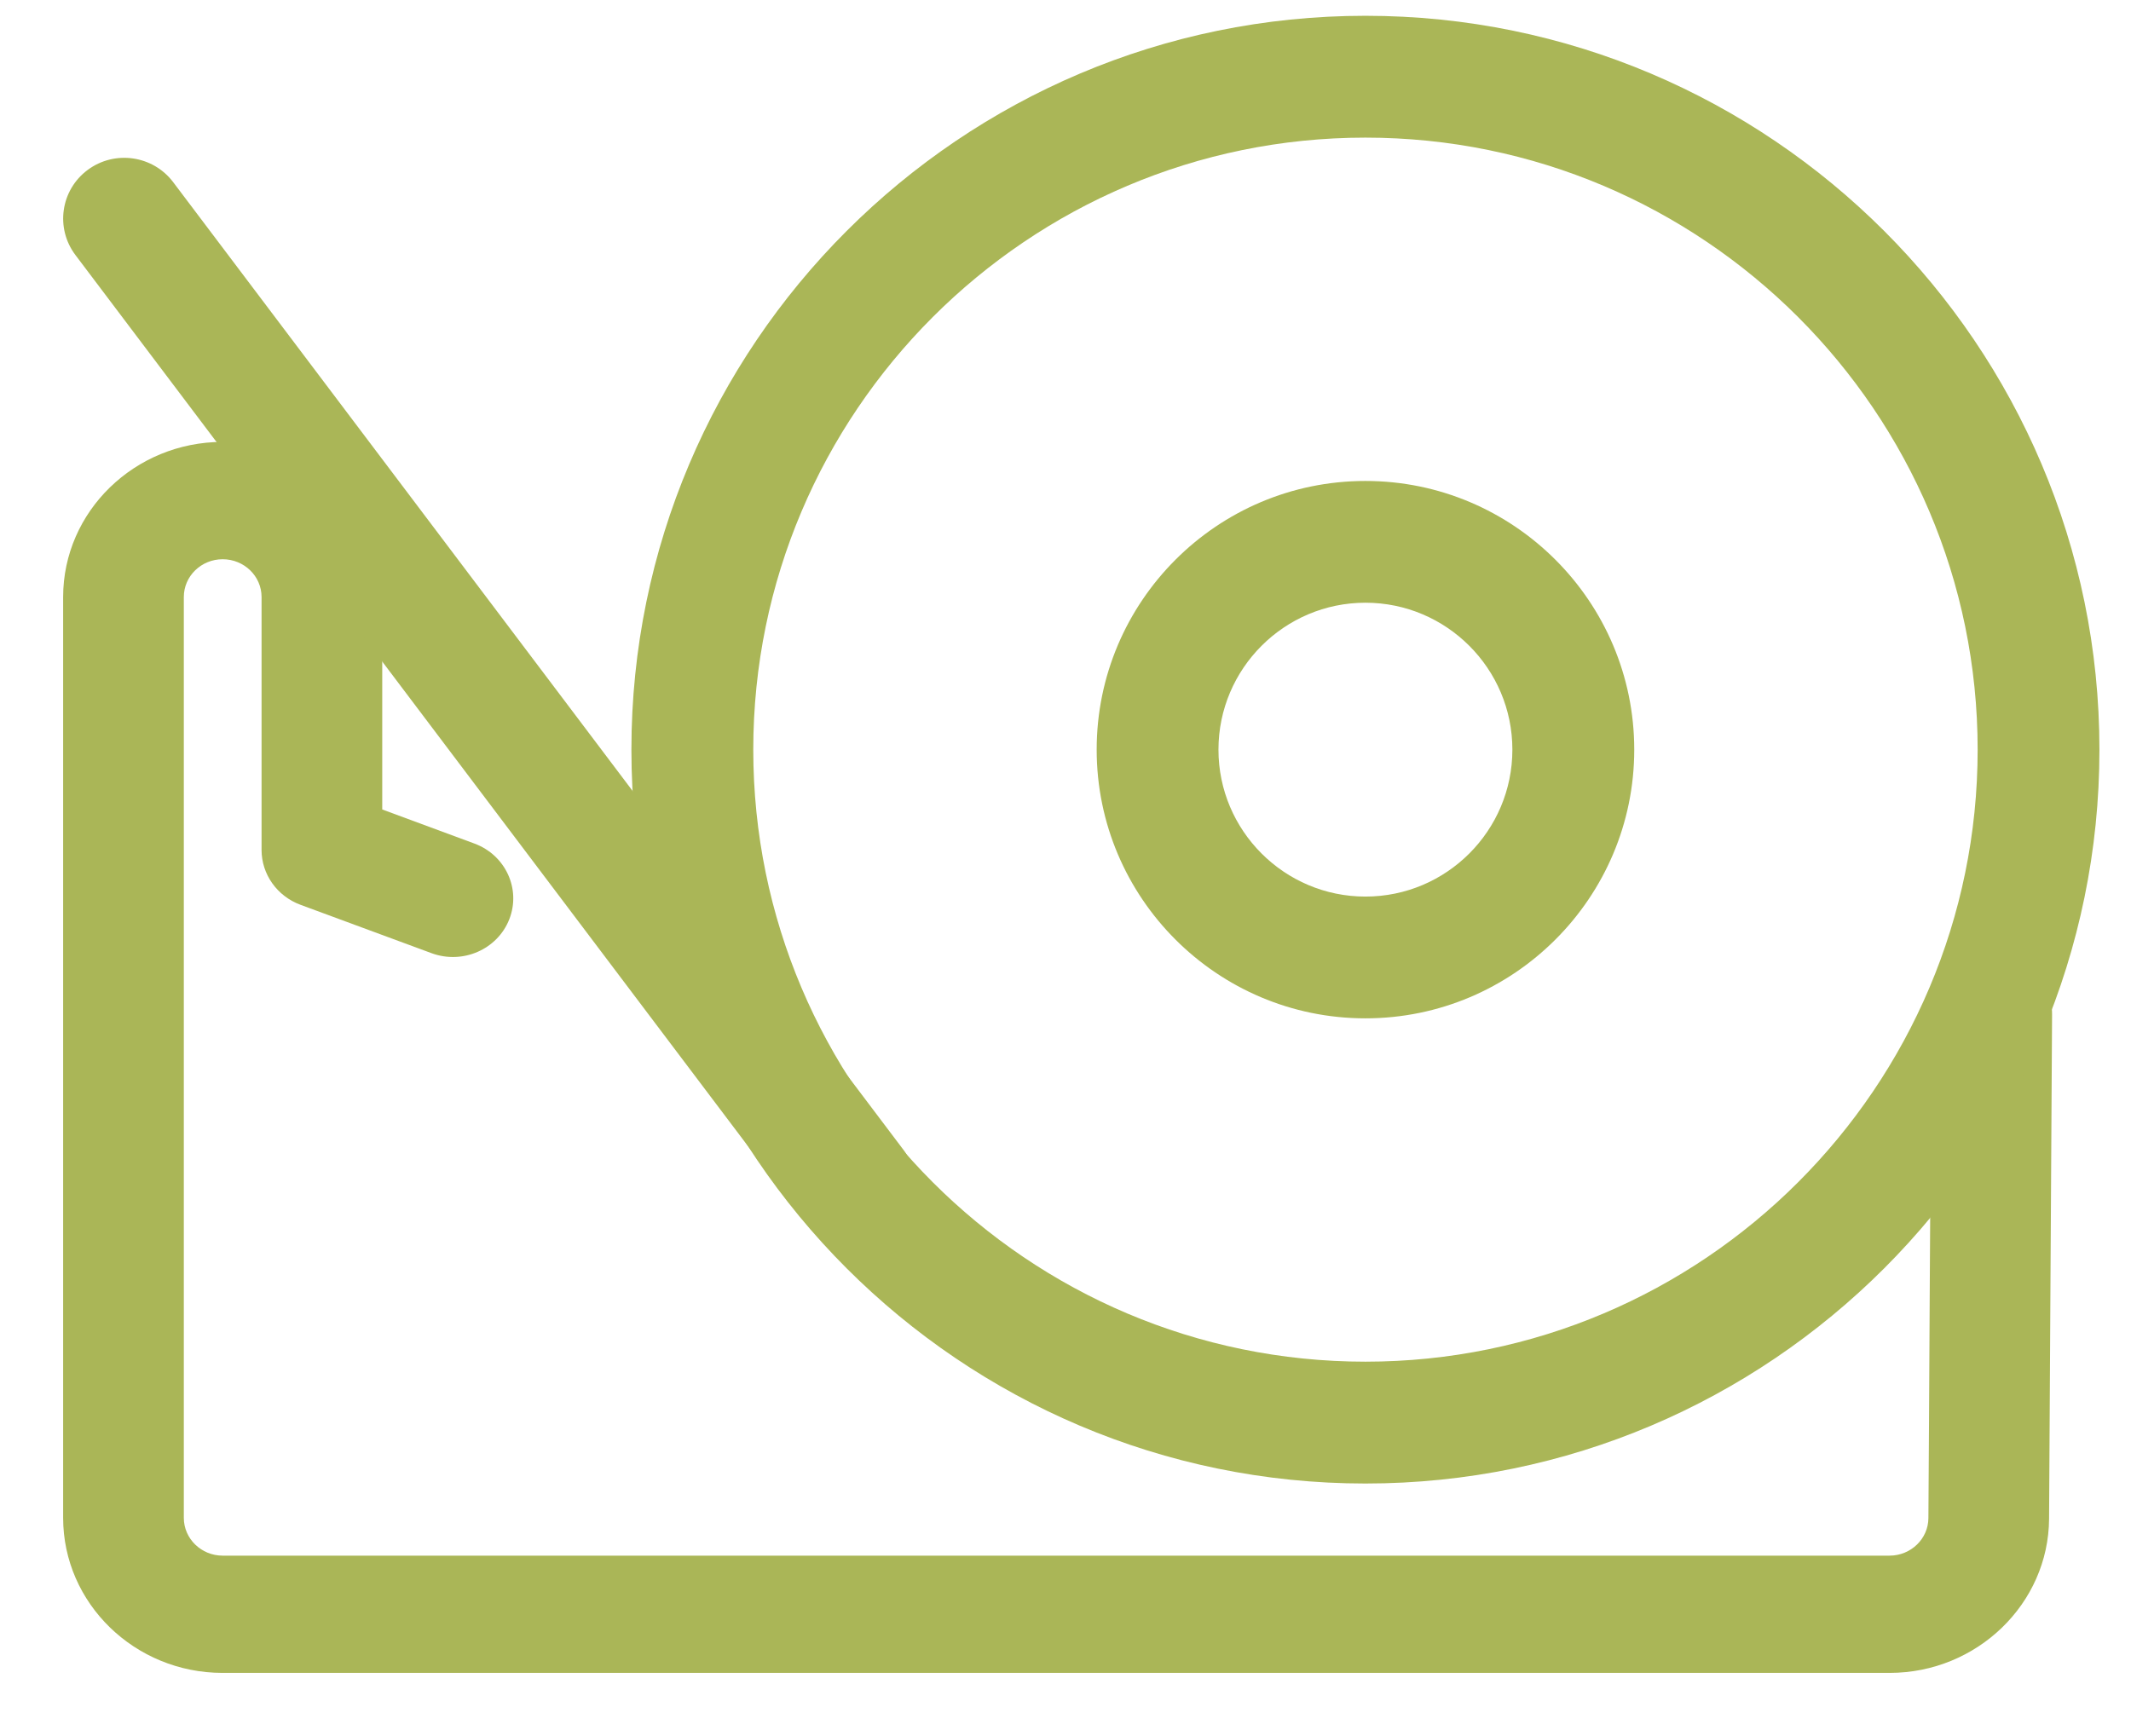
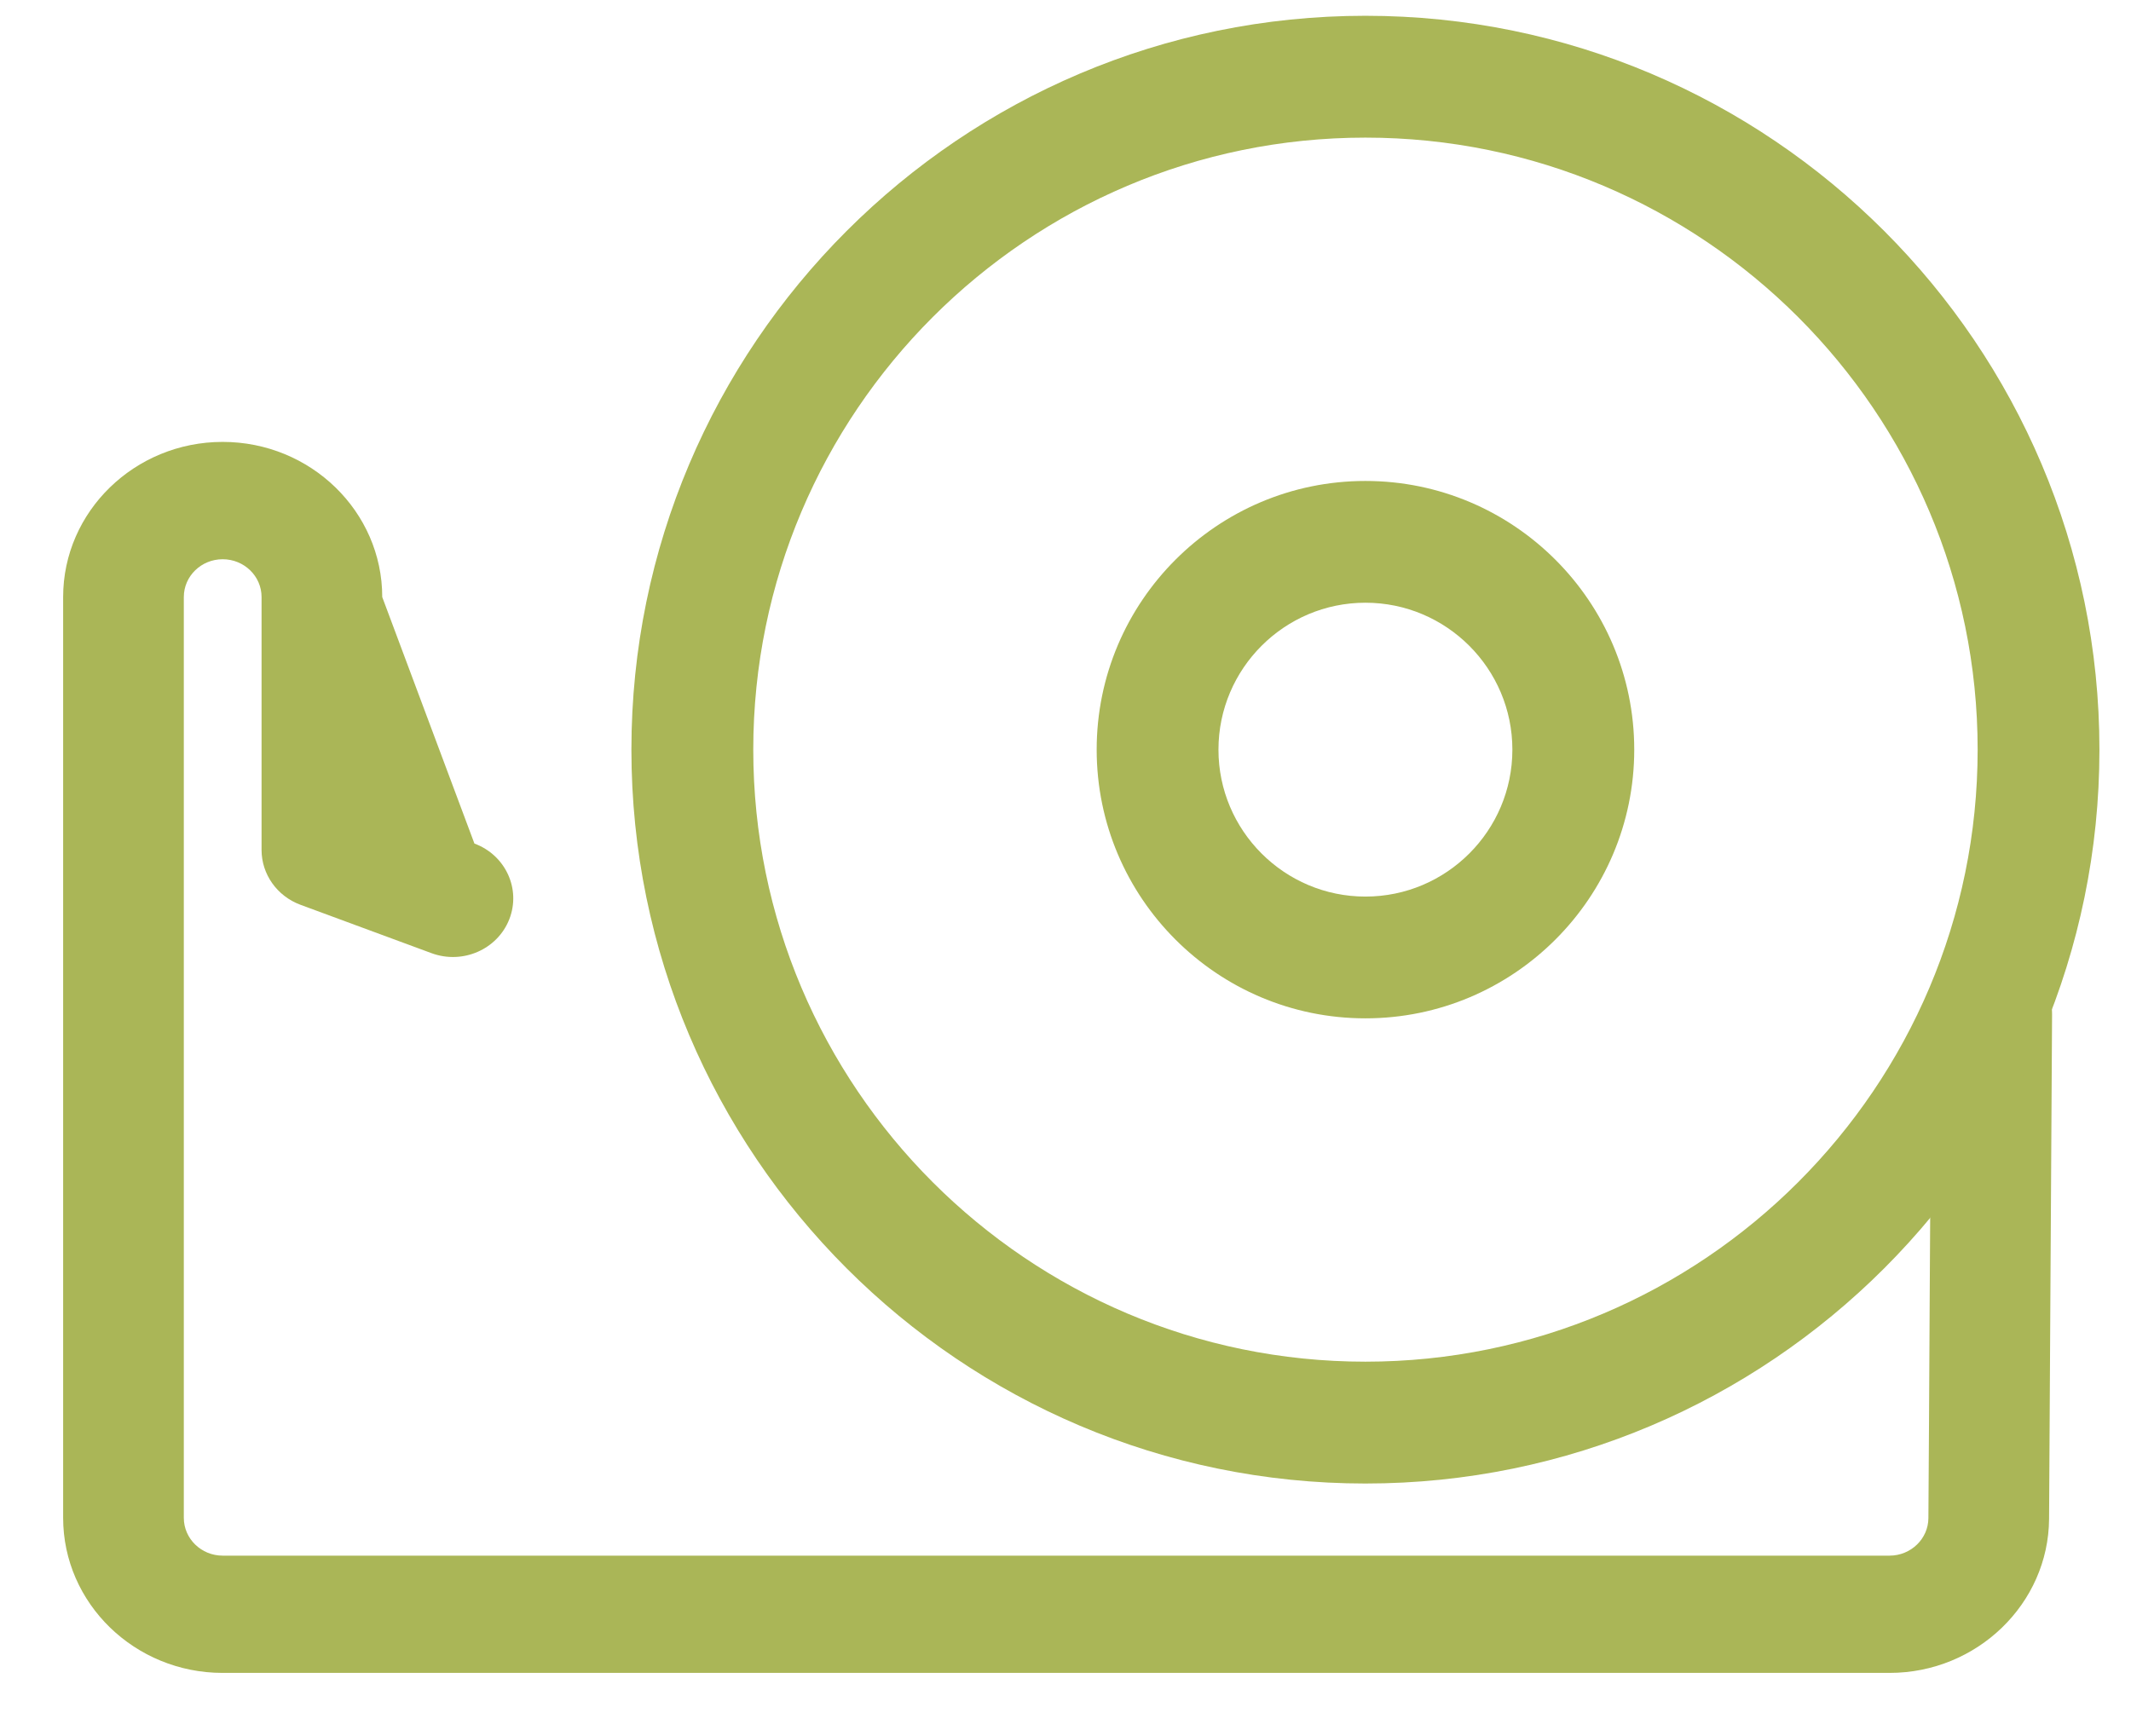
<svg xmlns="http://www.w3.org/2000/svg" width="27" height="22" viewBox="0 0 27 22" fill="none">
-   <path d="M23.941 21.2H2.821C1.707 21.2 0.8 20.318 0.8 19.235V7.566C0.8 6.482 1.707 5.6 2.821 5.6C3.936 5.6 4.843 6.482 4.843 7.566V10.258L6.011 10.69C6.405 10.836 6.603 11.265 6.453 11.649C6.303 12.032 5.862 12.225 5.467 12.079L3.807 11.466C3.51 11.356 3.314 11.079 3.314 10.771V7.566C3.314 7.301 3.093 7.087 2.821 7.087C2.55 7.087 2.329 7.301 2.329 7.566V19.235C2.329 19.499 2.55 19.714 2.821 19.714H23.941C24.211 19.714 24.432 19.5 24.433 19.238C24.438 18.605 24.443 17.613 24.449 16.531C24.456 15.286 24.464 13.921 24.471 12.846C24.474 12.436 24.819 12.105 25.24 12.108C25.663 12.11 26.003 12.445 26 12.856C25.993 13.93 25.985 15.294 25.978 16.539C25.972 17.622 25.966 18.615 25.962 19.248C25.955 20.324 25.048 21.2 23.941 21.2Z" fill="#AAB657" />
+   <path d="M23.941 21.2H2.821C1.707 21.2 0.8 20.318 0.8 19.235V7.566C0.8 6.482 1.707 5.6 2.821 5.6C3.936 5.6 4.843 6.482 4.843 7.566L6.011 10.69C6.405 10.836 6.603 11.265 6.453 11.649C6.303 12.032 5.862 12.225 5.467 12.079L3.807 11.466C3.51 11.356 3.314 11.079 3.314 10.771V7.566C3.314 7.301 3.093 7.087 2.821 7.087C2.55 7.087 2.329 7.301 2.329 7.566V19.235C2.329 19.499 2.55 19.714 2.821 19.714H23.941C24.211 19.714 24.432 19.5 24.433 19.238C24.438 18.605 24.443 17.613 24.449 16.531C24.456 15.286 24.464 13.921 24.471 12.846C24.474 12.436 24.819 12.105 25.24 12.108C25.663 12.11 26.003 12.445 26 12.856C25.993 13.93 25.985 15.294 25.978 16.539C25.972 17.622 25.966 18.615 25.962 19.248C25.955 20.324 25.048 21.2 23.941 21.2Z" fill="#AAB657" />
  <path d="M17.3 18.8C12.172 18.8 8 14.628 8 9.5C8 4.372 12.172 0.2 17.3 0.2C22.428 0.2 26.6 4.372 26.6 9.5C26.6 14.628 22.428 18.8 17.3 18.8ZM17.3 1.744C13.023 1.744 9.544 5.223 9.544 9.5C9.544 13.777 13.023 17.256 17.3 17.256C21.577 17.256 25.057 13.777 25.057 9.5C25.057 5.223 21.577 1.744 17.3 1.744ZM17.3 12.905C15.422 12.905 13.895 11.378 13.895 9.5C13.895 7.622 15.422 6.095 17.3 6.095C19.178 6.095 20.706 7.622 20.706 9.5C20.706 11.378 19.178 12.905 17.3 12.905ZM17.3 7.638C16.274 7.638 15.438 8.473 15.438 9.5C15.438 10.527 16.274 11.362 17.3 11.362C18.327 11.362 19.162 10.527 19.162 9.5C19.162 8.473 18.327 7.638 17.3 7.638Z" fill="#AAB657" />
-   <path d="M10.827 15.8C10.591 15.8 10.359 15.694 10.207 15.492L0.955 3.231C0.699 2.891 0.768 2.409 1.11 2.154C1.452 1.899 1.937 1.968 2.194 2.308L11.445 14.569C11.702 14.909 11.633 15.391 11.291 15.646C11.151 15.75 10.988 15.8 10.827 15.8Z" fill="#AAB657" />
</svg>